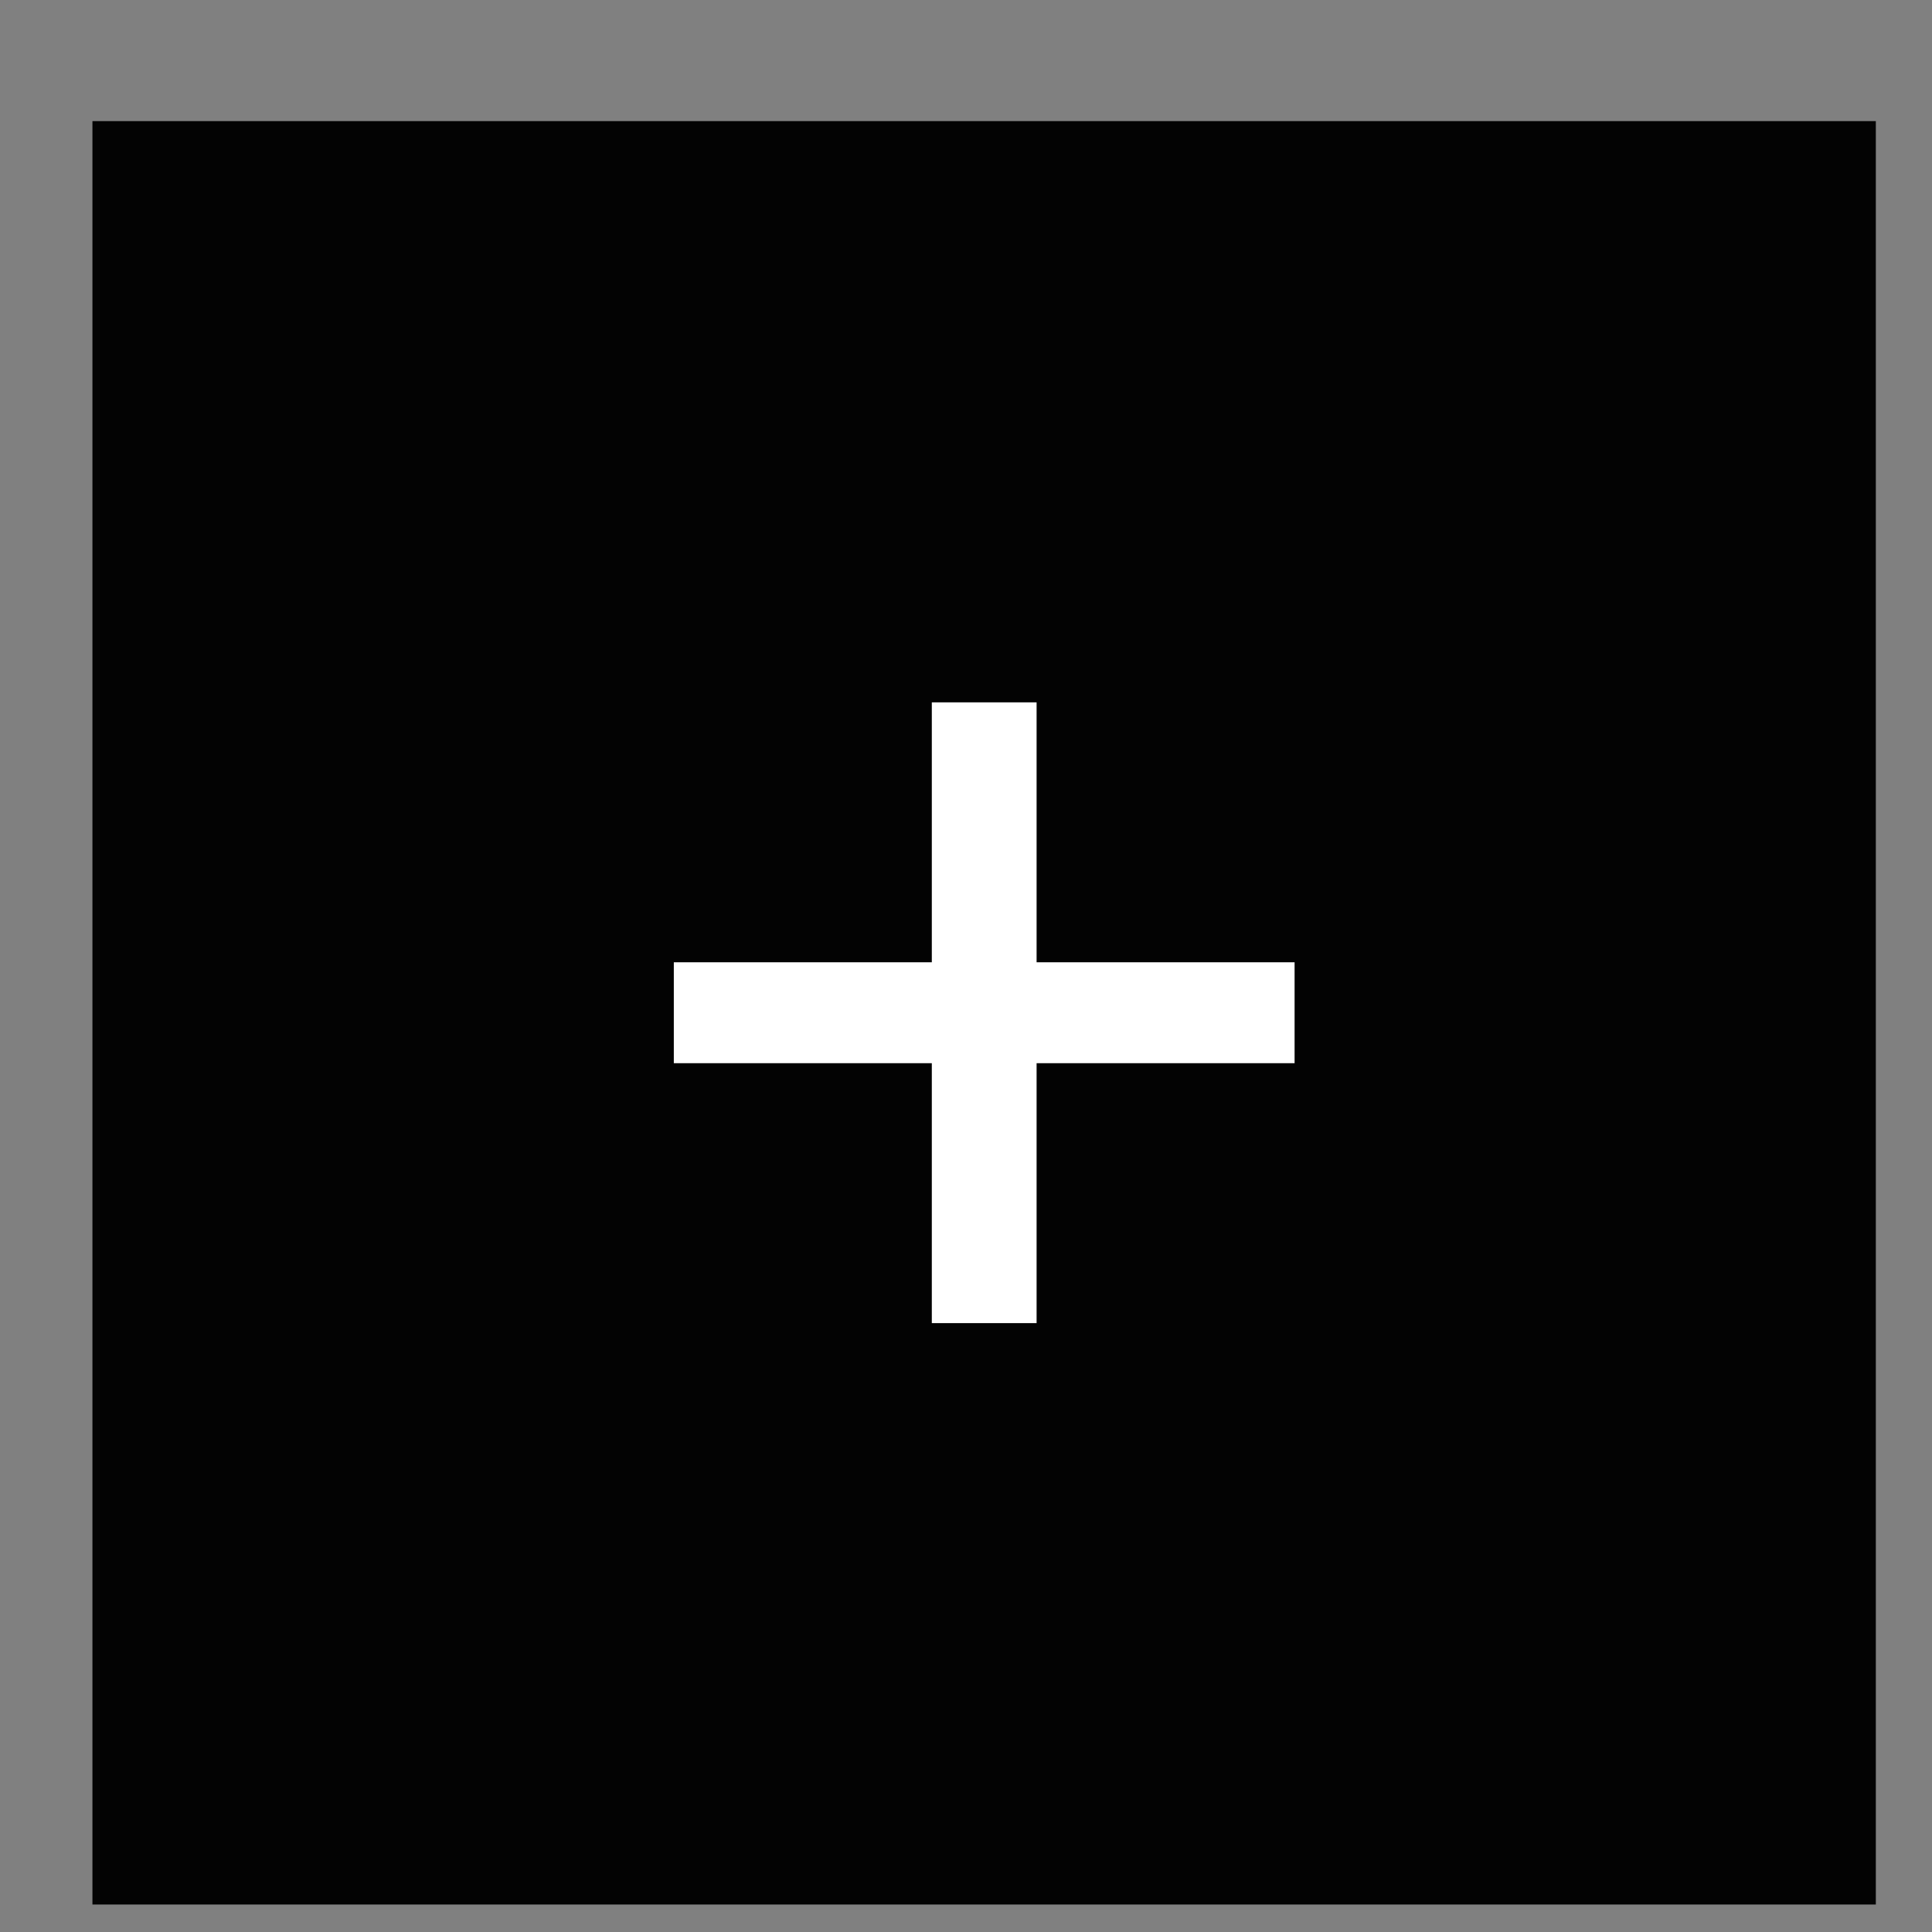
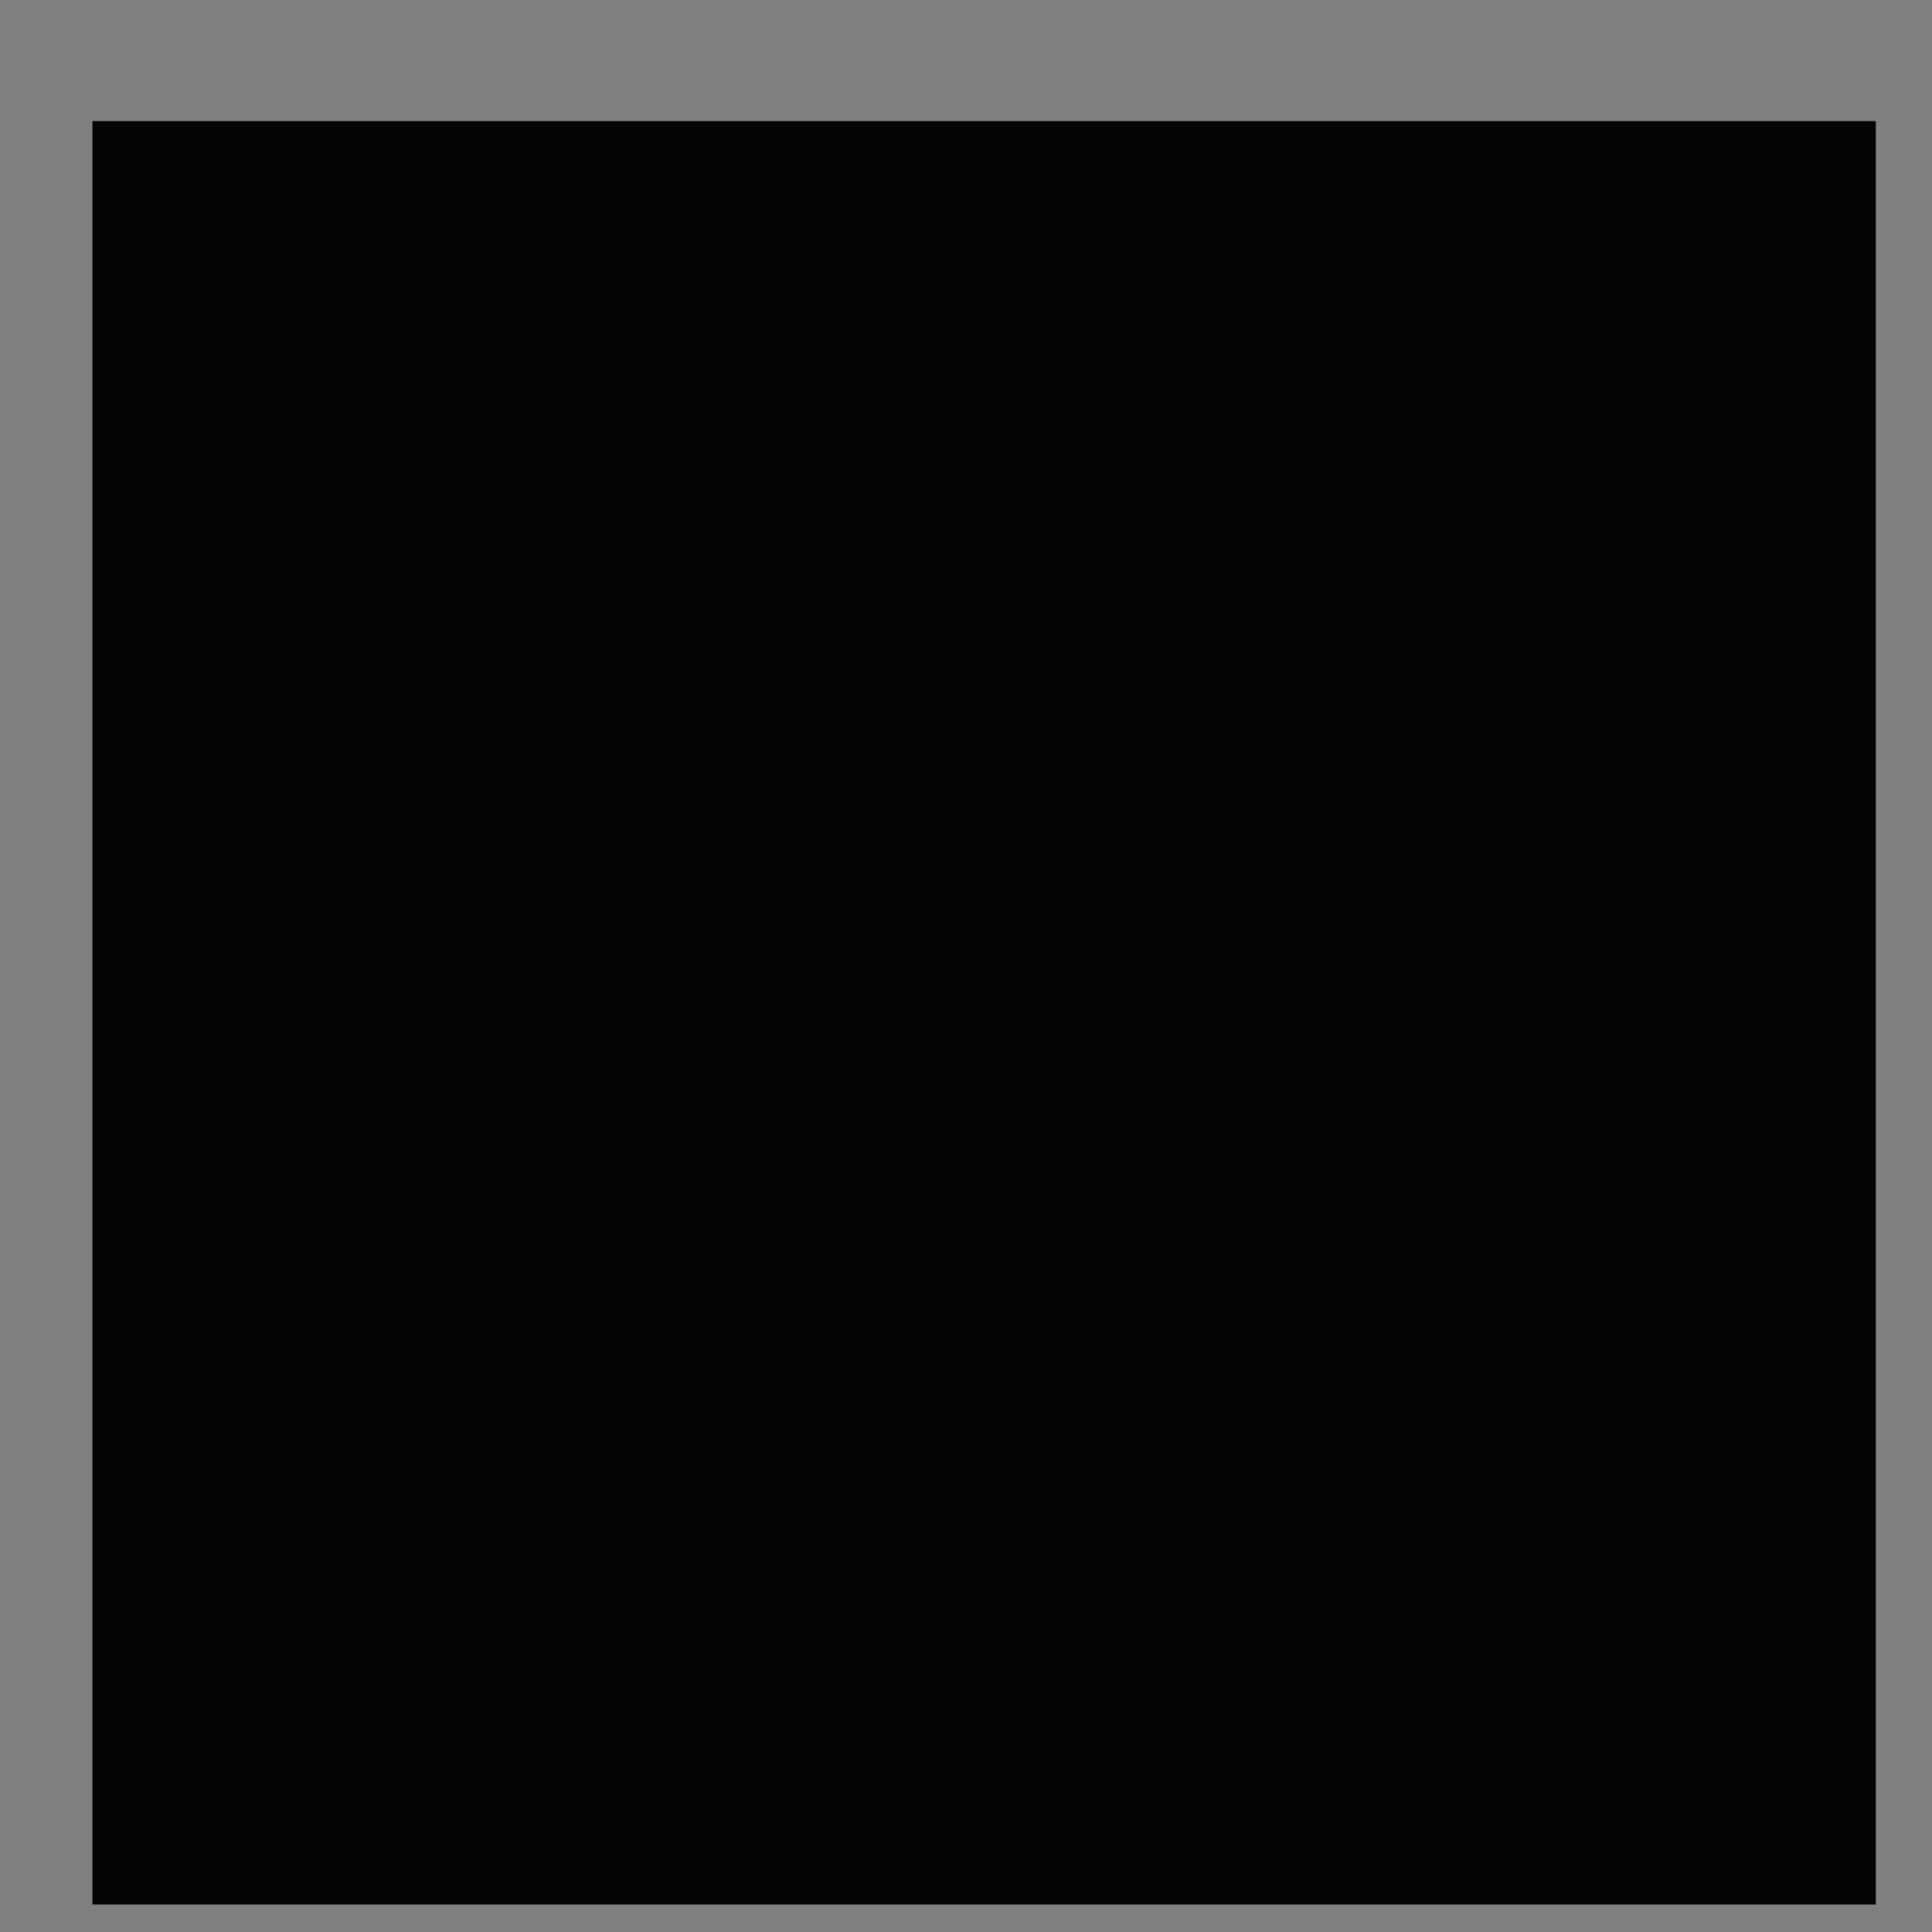
<svg xmlns="http://www.w3.org/2000/svg" width="13" height="13" viewBox="0 0 13 13" fill="none">
  <rect x="0" y="0" width="13" height="13" fill="#808080" stroke="none" />
  <rect x="0.622" y="0.815" width="12" height="12" fill="#030303" />
-   <path d="M6.27 8.903V7.154H4.534V6.475H6.27V4.726H6.975V6.475H8.711V7.154H6.975V8.903H6.27Z" fill="white" />
</svg>